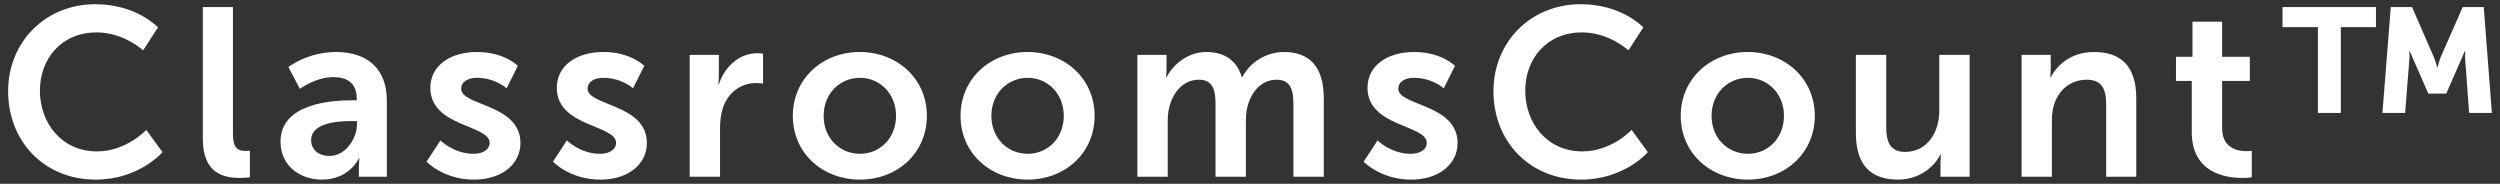
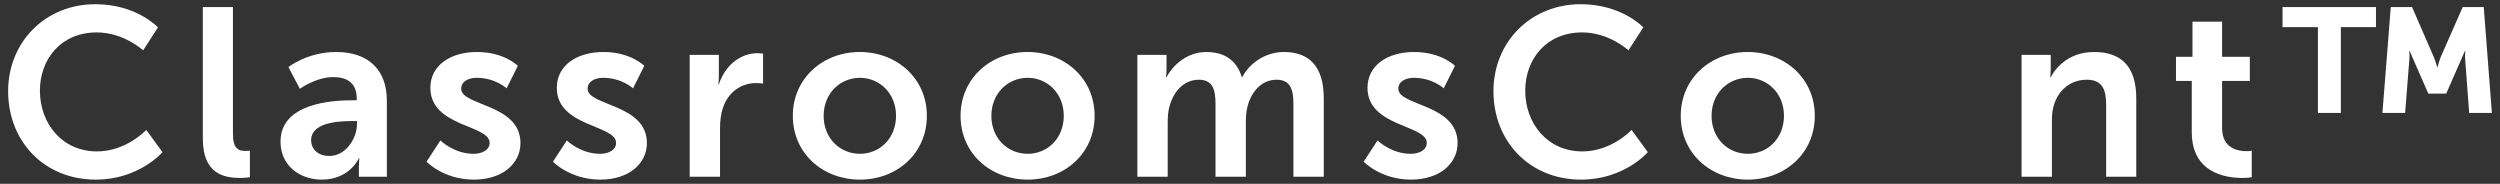
<svg xmlns="http://www.w3.org/2000/svg" width="136" height="10" viewBox="0 0 136 10" fill="none">
  <rect x="0" y="0" width="136" height="10" fill="#333333" stroke="none" />
  <path d="M0.442 4.961C0.442 2.283 2.47 0.229 5.187 0.229C7.436 0.229 8.593 1.49 8.593 1.49L7.787 2.738C7.787 2.738 6.734 1.763 5.265 1.763C3.315 1.763 2.171 3.219 2.171 4.935C2.171 6.69 3.354 8.237 5.278 8.237C6.877 8.237 7.956 7.067 7.956 7.067L8.84 8.276C8.84 8.276 7.566 9.771 5.213 9.771C2.392 9.771 0.442 7.678 0.442 4.961Z" fill="white" />
  <path d="M11.034 7.548V0.385H12.672V7.301C12.672 8.029 12.919 8.211 13.348 8.211C13.478 8.211 13.595 8.198 13.595 8.198V9.641C13.595 9.641 13.348 9.68 13.075 9.68C12.165 9.68 11.034 9.446 11.034 7.548Z" fill="white" />
  <path d="M15.26 7.704C15.26 5.598 18.107 5.455 19.186 5.455H19.407V5.364C19.407 4.493 18.861 4.194 18.133 4.194C17.184 4.194 16.313 4.831 16.313 4.831L15.689 3.648C15.689 3.648 16.716 2.829 18.289 2.829C20.031 2.829 21.045 3.791 21.045 5.468V9.615H19.524V9.069C19.524 8.809 19.55 8.601 19.55 8.601H19.524C19.537 8.601 19.017 9.771 17.509 9.771C16.326 9.771 15.26 9.03 15.26 7.704ZM16.924 7.626C16.924 8.068 17.249 8.484 17.925 8.484C18.796 8.484 19.42 7.548 19.42 6.742V6.586H19.134C18.289 6.586 16.924 6.703 16.924 7.626Z" fill="white" />
  <path d="M23.204 8.796L23.958 7.639C23.958 7.639 24.686 8.367 25.765 8.367C26.233 8.367 26.636 8.159 26.636 7.769C26.636 6.781 23.412 6.911 23.412 4.779C23.412 3.544 24.517 2.829 25.947 2.829C27.442 2.829 28.17 3.583 28.17 3.583L27.559 4.805C27.559 4.805 26.948 4.233 25.934 4.233C25.505 4.233 25.089 4.415 25.089 4.831C25.089 5.767 28.313 5.65 28.313 7.782C28.313 8.887 27.351 9.771 25.778 9.771C24.127 9.771 23.204 8.796 23.204 8.796Z" fill="white" />
  <path d="M30.082 8.796L30.836 7.639C30.836 7.639 31.564 8.367 32.643 8.367C33.111 8.367 33.514 8.159 33.514 7.769C33.514 6.781 30.29 6.911 30.29 4.779C30.29 3.544 31.395 2.829 32.825 2.829C34.32 2.829 35.048 3.583 35.048 3.583L34.437 4.805C34.437 4.805 33.826 4.233 32.812 4.233C32.383 4.233 31.967 4.415 31.967 4.831C31.967 5.767 35.191 5.65 35.191 7.782C35.191 8.887 34.229 9.771 32.656 9.771C31.005 9.771 30.082 8.796 30.082 8.796Z" fill="white" />
  <path d="M37.519 9.615V2.985H39.105V4.129C39.105 4.376 39.079 4.597 39.079 4.597H39.105C39.404 3.648 40.197 2.894 41.211 2.894C41.367 2.894 41.51 2.92 41.51 2.92V4.545C41.51 4.545 41.341 4.519 41.12 4.519C40.418 4.519 39.625 4.922 39.313 5.91C39.209 6.235 39.17 6.599 39.17 6.989V9.615H37.519Z" fill="white" />
  <path d="M43.129 6.3C43.129 4.272 44.754 2.829 46.769 2.829C48.797 2.829 50.422 4.272 50.422 6.3C50.422 8.341 48.797 9.771 46.782 9.771C44.754 9.771 43.129 8.341 43.129 6.3ZM44.806 6.3C44.806 7.535 45.703 8.367 46.782 8.367C47.848 8.367 48.745 7.535 48.745 6.3C48.745 5.078 47.848 4.233 46.782 4.233C45.703 4.233 44.806 5.078 44.806 6.3Z" fill="white" />
  <path d="M52.254 6.3C52.254 4.272 53.879 2.829 55.894 2.829C57.922 2.829 59.547 4.272 59.547 6.3C59.547 8.341 57.922 9.771 55.907 9.771C53.879 9.771 52.254 8.341 52.254 6.3ZM53.931 6.3C53.931 7.535 54.828 8.367 55.907 8.367C56.973 8.367 57.87 7.535 57.87 6.3C57.87 5.078 56.973 4.233 55.907 4.233C54.828 4.233 53.931 5.078 53.931 6.3Z" fill="white" />
  <path d="M61.873 9.615V2.985H63.459V3.752C63.459 3.999 63.433 4.207 63.433 4.207H63.459C63.784 3.557 64.577 2.829 65.617 2.829C66.631 2.829 67.281 3.297 67.554 4.194H67.58C67.944 3.479 68.802 2.829 69.842 2.829C71.22 2.829 72.013 3.609 72.013 5.351V9.615H70.362V5.663C70.362 4.909 70.219 4.337 69.452 4.337C68.607 4.337 68.048 5.013 67.853 5.845C67.788 6.105 67.775 6.391 67.775 6.703V9.615H66.124V5.663C66.124 4.948 66.007 4.337 65.227 4.337C64.369 4.337 63.81 5.013 63.602 5.858C63.537 6.105 63.524 6.404 63.524 6.703V9.615H61.873Z" fill="white" />
  <path d="M74.184 8.796L74.938 7.639C74.938 7.639 75.666 8.367 76.745 8.367C77.213 8.367 77.616 8.159 77.616 7.769C77.616 6.781 74.392 6.911 74.392 4.779C74.392 3.544 75.497 2.829 76.927 2.829C78.422 2.829 79.15 3.583 79.15 3.583L78.539 4.805C78.539 4.805 77.928 4.233 76.914 4.233C76.485 4.233 76.069 4.415 76.069 4.831C76.069 5.767 79.293 5.65 79.293 7.782C79.293 8.887 78.331 9.771 76.758 9.771C75.107 9.771 74.184 8.796 74.184 8.796Z" fill="white" />
  <path d="M81.244 4.961C81.244 2.283 83.272 0.229 85.989 0.229C88.238 0.229 89.395 1.49 89.395 1.49L88.589 2.738C88.589 2.738 87.536 1.763 86.067 1.763C84.117 1.763 82.973 3.219 82.973 4.935C82.973 6.69 84.156 8.237 86.08 8.237C87.679 8.237 88.758 7.067 88.758 7.067L89.642 8.276C89.642 8.276 88.368 9.771 86.015 9.771C83.194 9.771 81.244 7.678 81.244 4.961Z" fill="white" />
  <path d="M91.432 6.3C91.432 4.272 93.057 2.829 95.072 2.829C97.1 2.829 98.725 4.272 98.725 6.3C98.725 8.341 97.1 9.771 95.085 9.771C93.057 9.771 91.432 8.341 91.432 6.3ZM93.109 6.3C93.109 7.535 94.006 8.367 95.085 8.367C96.151 8.367 97.048 7.535 97.048 6.3C97.048 5.078 96.151 4.233 95.085 4.233C94.006 4.233 93.109 5.078 93.109 6.3Z" fill="white" />
-   <path d="M100.96 7.249V2.985H102.611V6.911C102.611 7.717 102.819 8.263 103.638 8.263C104.834 8.263 105.497 7.21 105.497 6.027V2.985H107.148V9.615H105.562V8.861C105.562 8.601 105.588 8.393 105.588 8.393H105.562C105.237 9.082 104.392 9.771 103.261 9.771C101.844 9.771 100.96 9.056 100.96 7.249Z" fill="white" />
  <path d="M109.973 9.615V2.985H111.559V3.752C111.559 3.999 111.533 4.207 111.533 4.207H111.559C111.845 3.648 112.573 2.829 113.912 2.829C115.381 2.829 116.213 3.596 116.213 5.351V9.615H114.575V5.689C114.575 4.883 114.367 4.337 113.522 4.337C112.638 4.337 111.988 4.896 111.741 5.689C111.65 5.962 111.624 6.261 111.624 6.573V9.615H109.973Z" fill="white" />
  <path d="M119.232 7.184V4.402H118.374V3.089H119.271V1.178H120.883V3.089H122.391V4.402H120.883V6.976C120.883 8.068 121.741 8.224 122.196 8.224C122.378 8.224 122.495 8.198 122.495 8.198V9.641C122.495 9.641 122.3 9.68 121.988 9.68C121.065 9.68 119.232 9.407 119.232 7.184Z" fill="white" />
-   <path d="M129.604 6.144L130.059 0.385H131.216L132.399 3.102C132.49 3.323 132.581 3.648 132.581 3.648H132.607C132.607 3.648 132.685 3.323 132.776 3.102L133.972 0.385H135.116L135.558 6.144H134.323L134.102 3.18C134.089 2.985 134.115 2.777 134.115 2.777H134.089L133.075 5.091H132.1L131.086 2.777H131.06C131.06 2.777 131.086 2.985 131.073 3.18L130.839 6.144H129.604ZM126.094 6.144V1.477H124.17V0.385H129.253V1.477H127.342V6.144H126.094Z" fill="white" />
+   <path d="M129.604 6.144L130.059 0.385H131.216L132.399 3.102C132.49 3.323 132.581 3.648 132.581 3.648H132.607C132.607 3.648 132.685 3.323 132.776 3.102L133.972 0.385H135.116L135.558 6.144H134.323L134.102 3.18C134.089 2.985 134.115 2.777 134.115 2.777H134.089L133.075 5.091H132.1L131.086 2.777H131.06C131.06 2.777 131.086 2.985 131.073 3.18L130.839 6.144ZM126.094 6.144V1.477H124.17V0.385H129.253V1.477H127.342V6.144H126.094Z" fill="white" />
</svg>